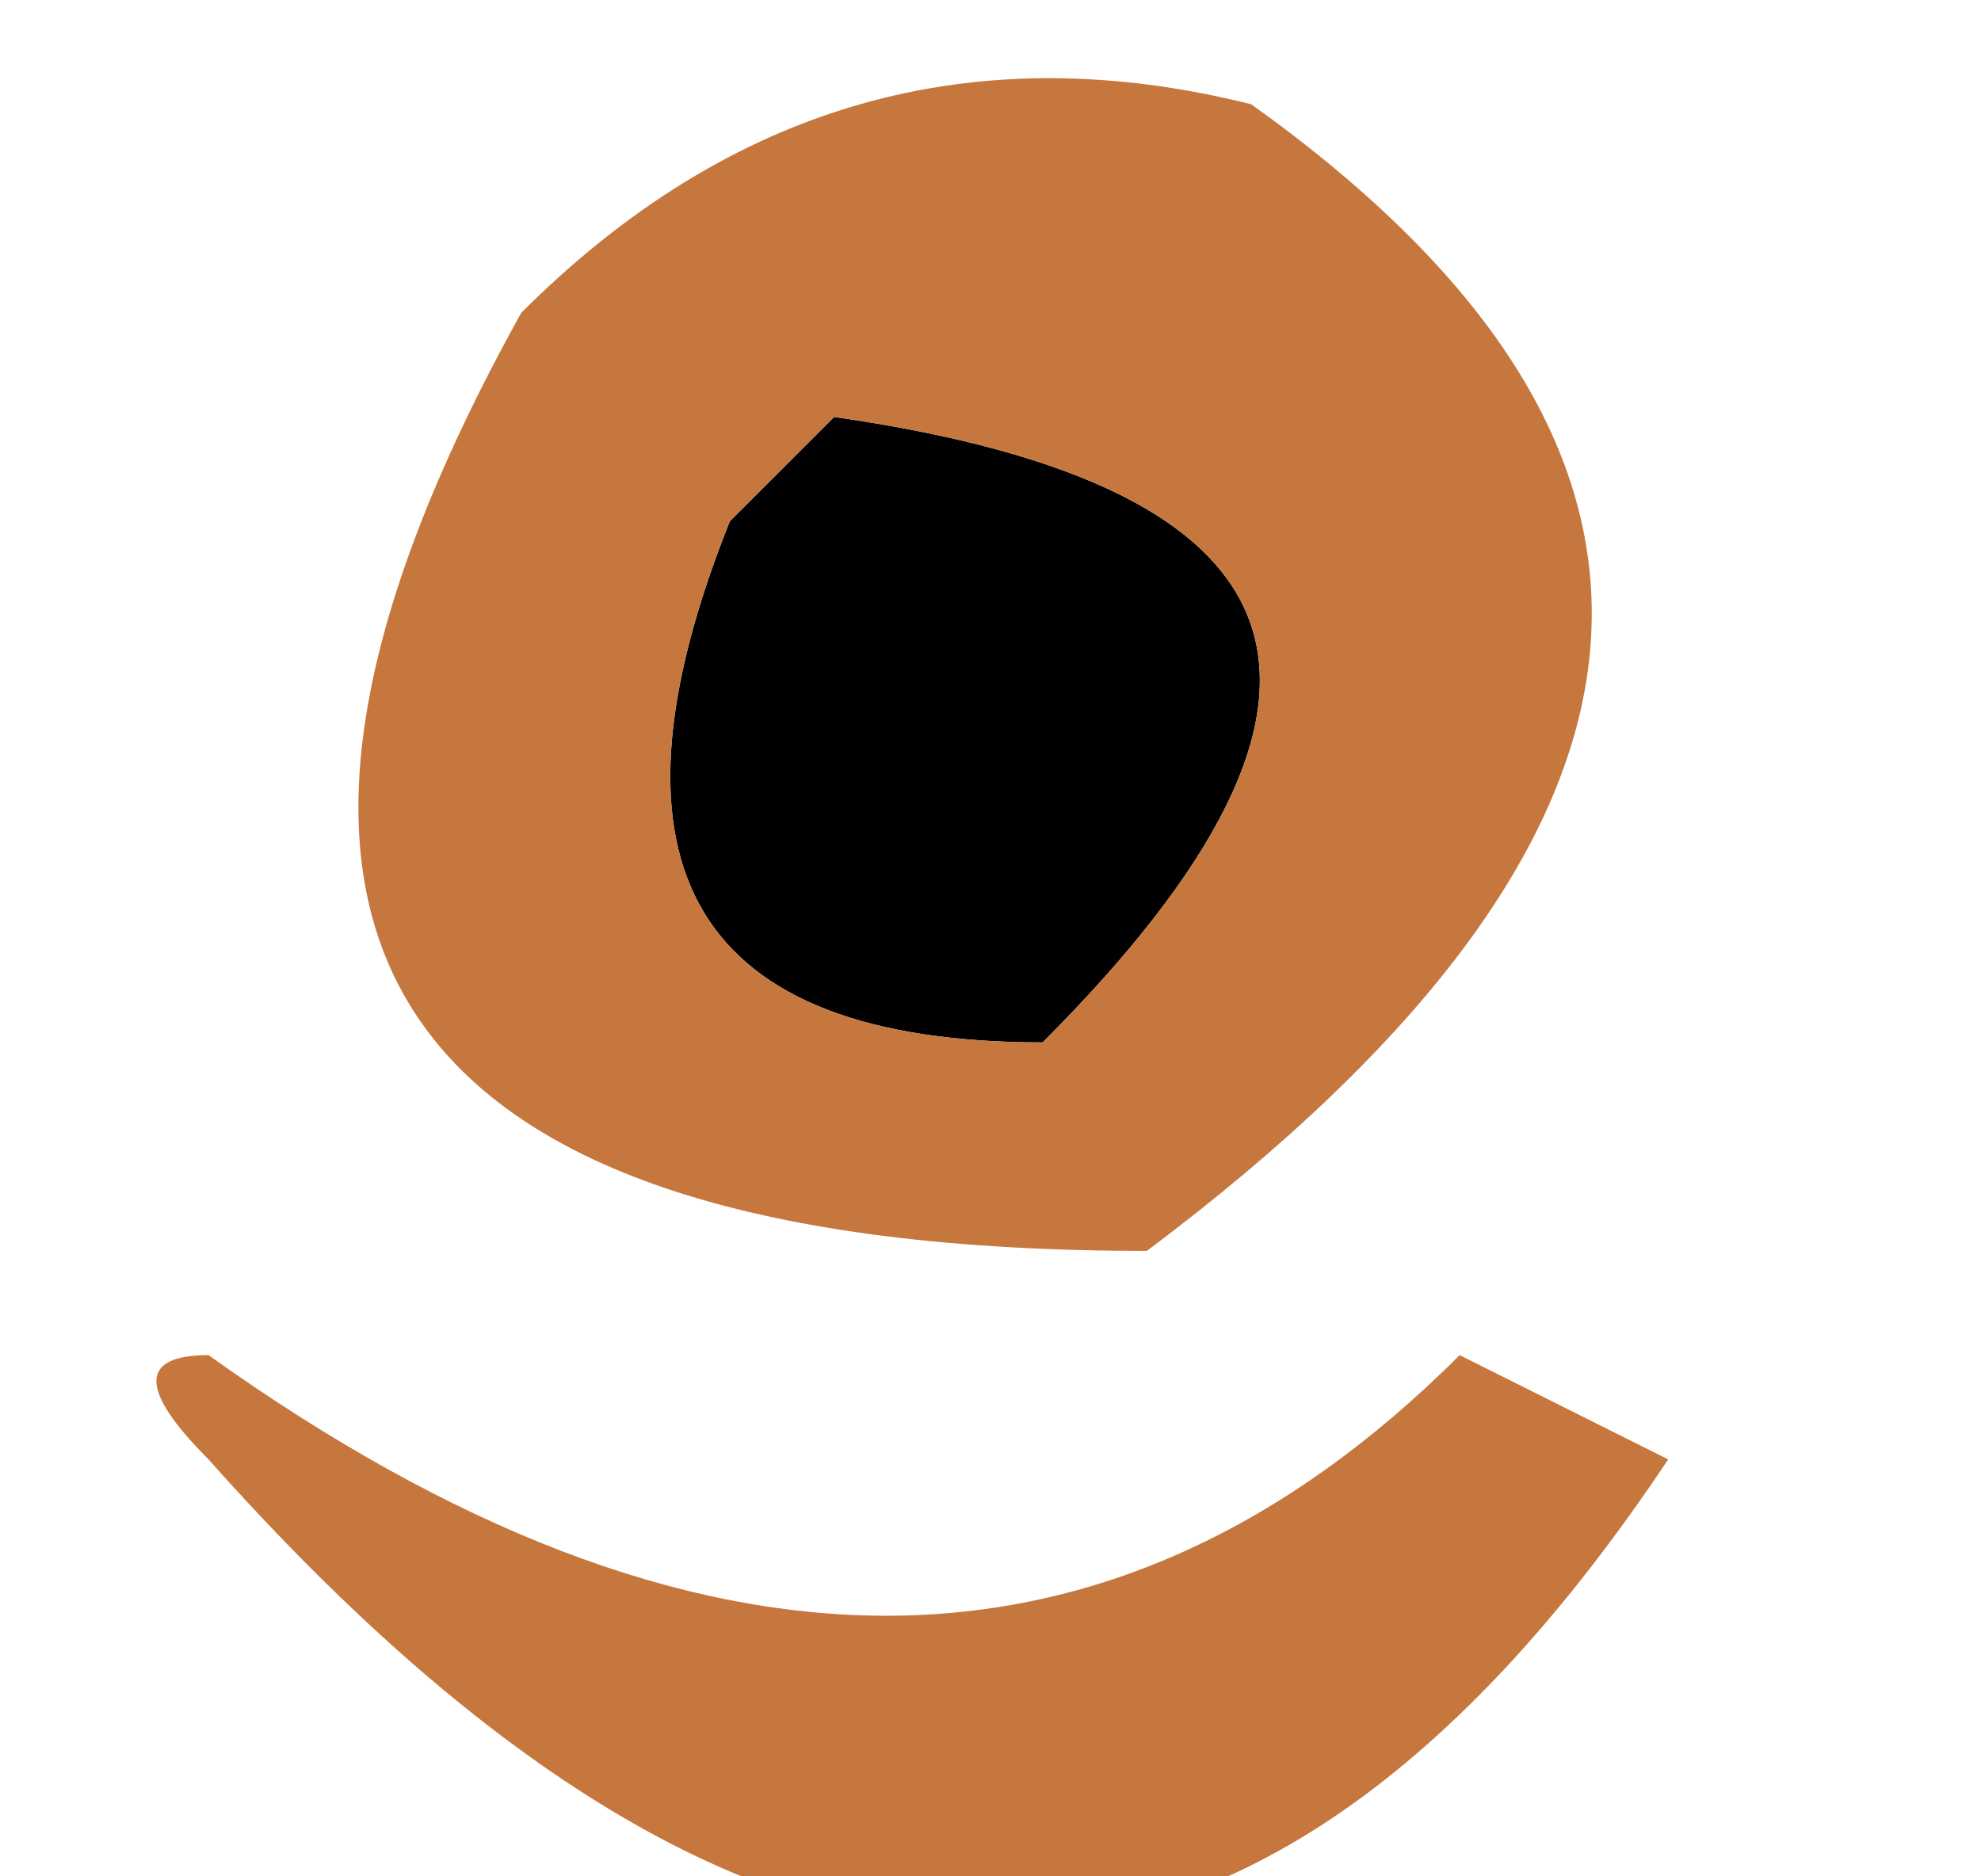
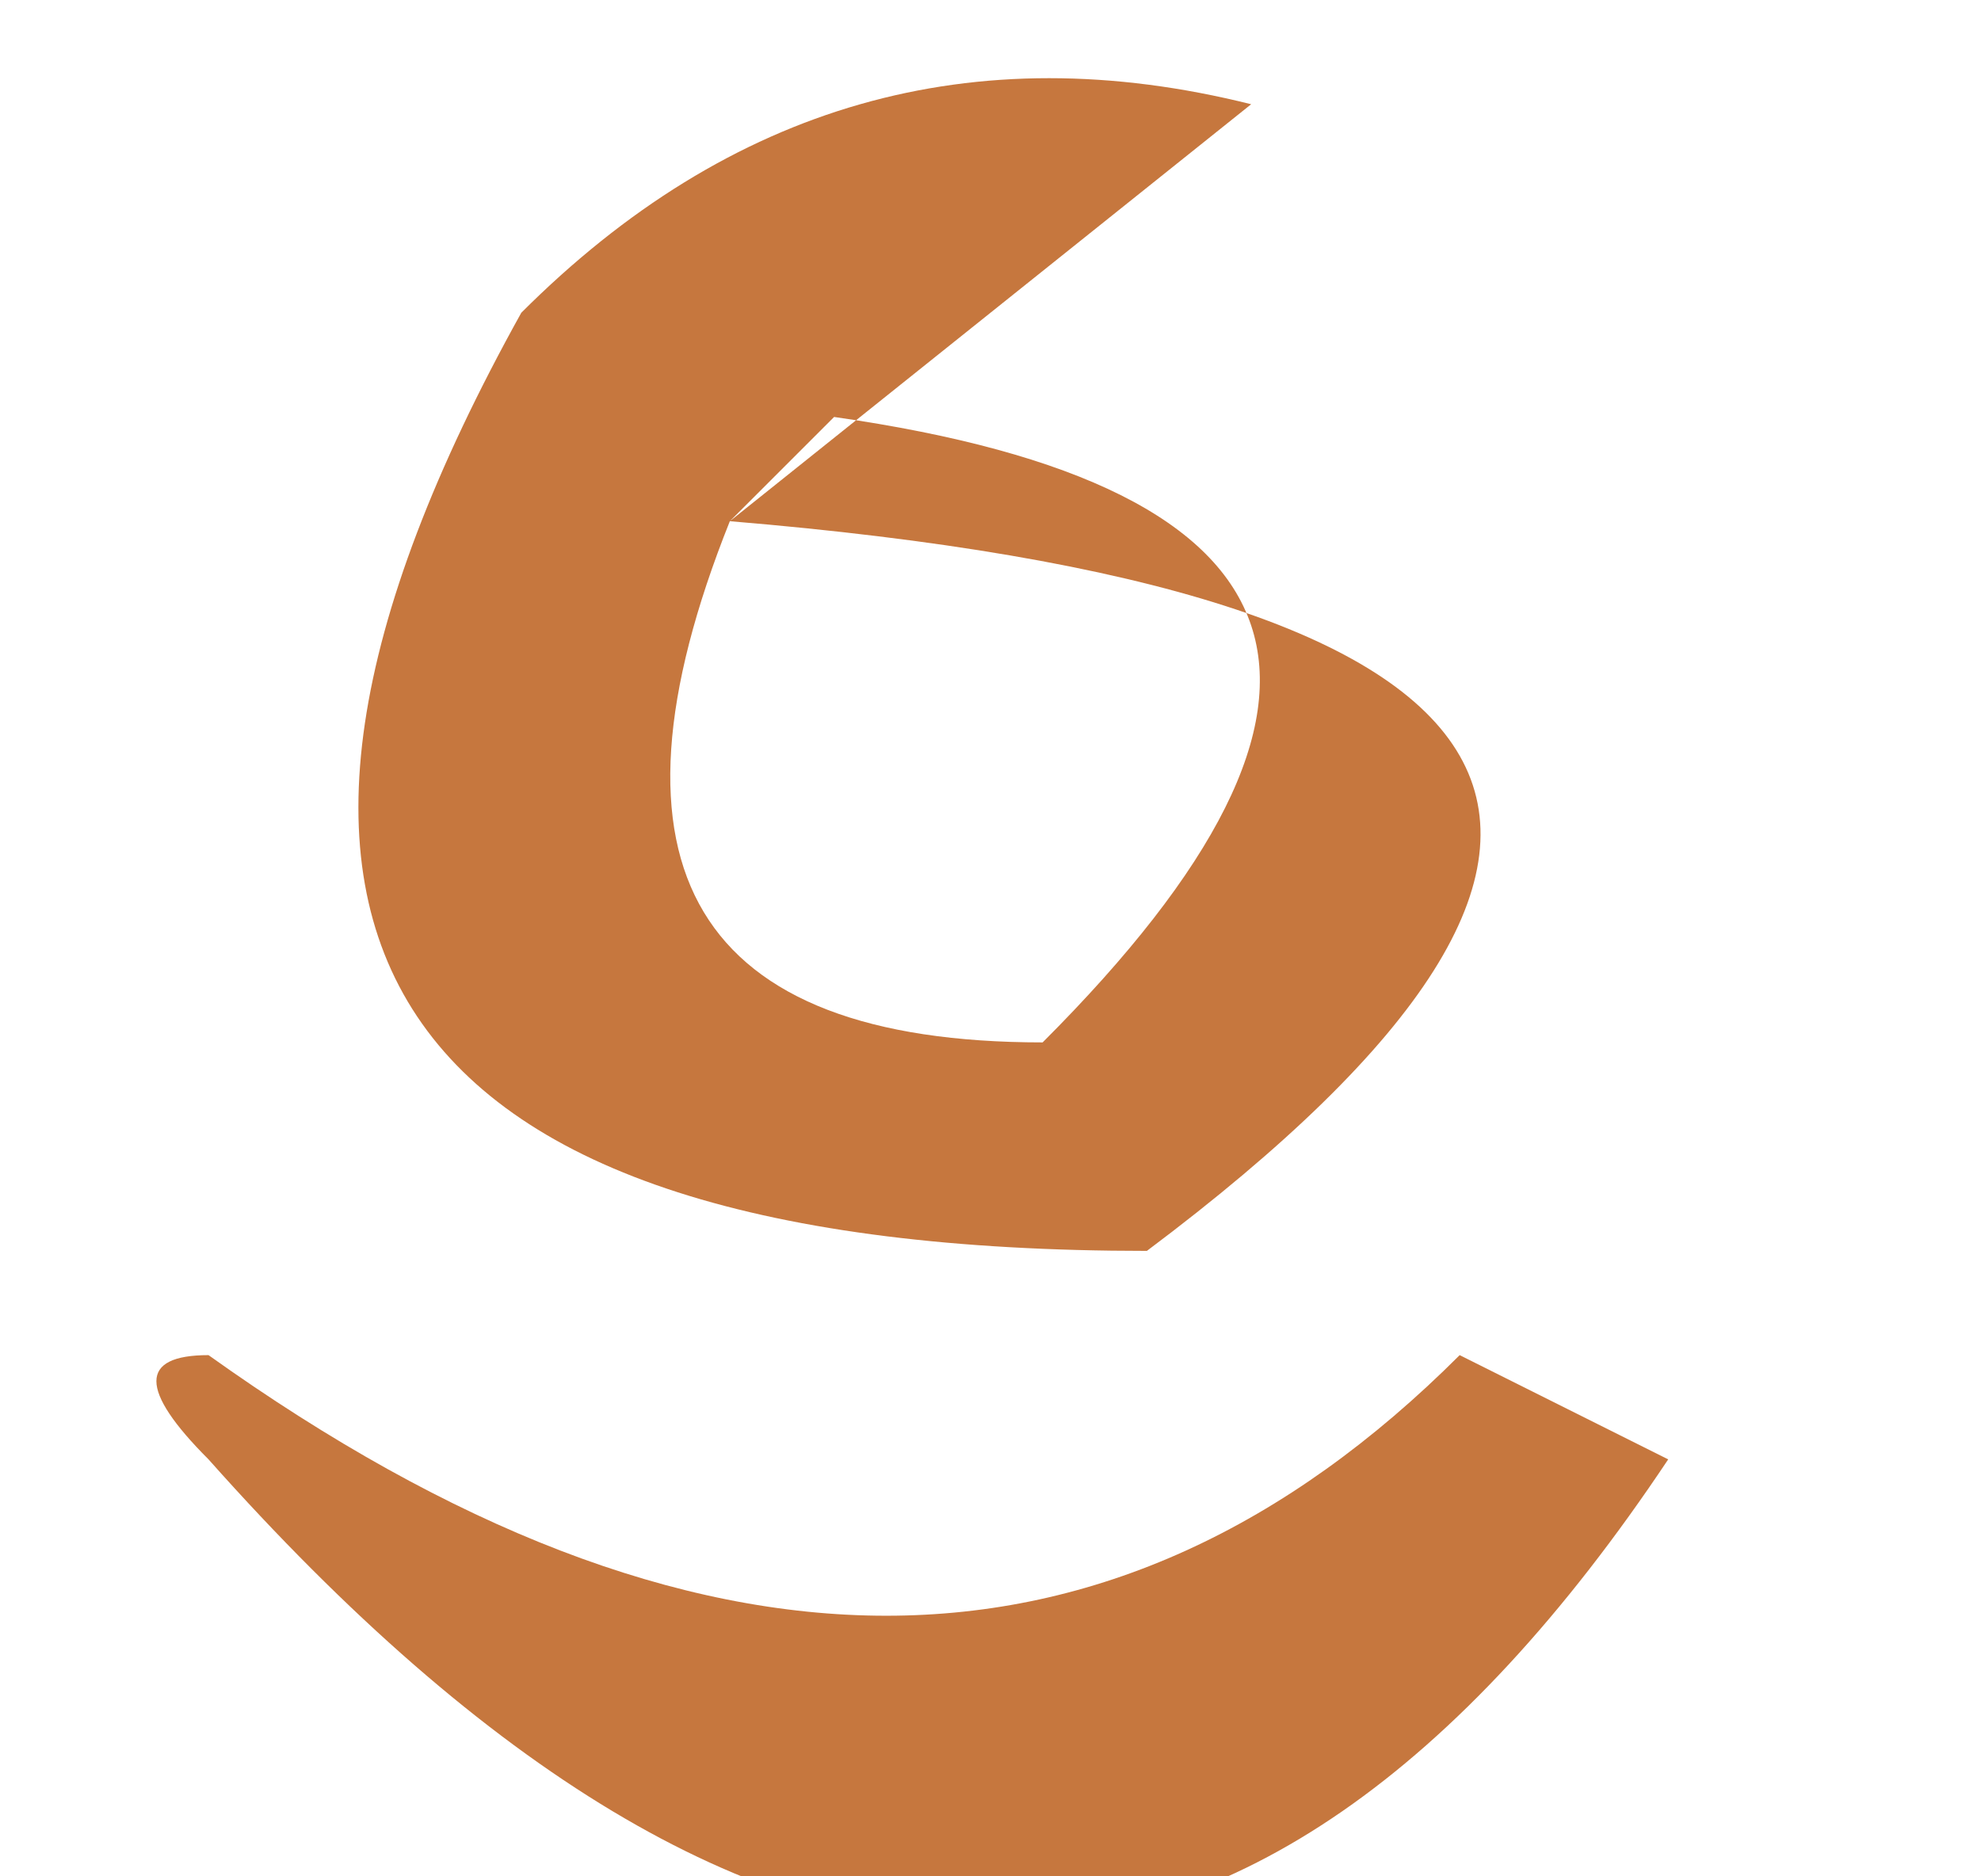
<svg xmlns="http://www.w3.org/2000/svg" height="0.9px" width="0.95px">
  <g transform="matrix(1.0, 0.0, 0.0, 1.0, 0.6, 0.3)">
-     <path d="M-0.25 -0.05 L-0.2 -0.1 Q0.15 -0.05 -0.1 0.2 -0.35 0.2 -0.25 -0.05" fill="#000000" fill-rule="evenodd" stroke="none" />
-     <path d="M-0.25 -0.05 Q-0.35 0.2 -0.1 0.2 0.15 -0.05 -0.2 -0.1 L-0.25 -0.05 M0.0 -0.25 Q0.35 0.0 -0.05 0.3 -0.6 0.3 -0.35 -0.15 -0.2 -0.3 0.0 -0.25 M-0.5 0.4 Q-0.55 0.35 -0.5 0.35 -0.15 0.6 0.1 0.35 L0.2 0.4 Q-0.1 0.85 -0.5 0.4" fill="#c6773e" fill-rule="evenodd" stroke="none" />
+     <path d="M-0.25 -0.05 Q-0.35 0.2 -0.1 0.2 0.15 -0.05 -0.2 -0.1 L-0.25 -0.05 Q0.35 0.0 -0.05 0.3 -0.6 0.3 -0.35 -0.15 -0.2 -0.3 0.0 -0.25 M-0.5 0.4 Q-0.55 0.35 -0.5 0.35 -0.15 0.6 0.1 0.35 L0.2 0.4 Q-0.1 0.85 -0.5 0.4" fill="#c6773e" fill-rule="evenodd" stroke="none" />
  </g>
</svg>